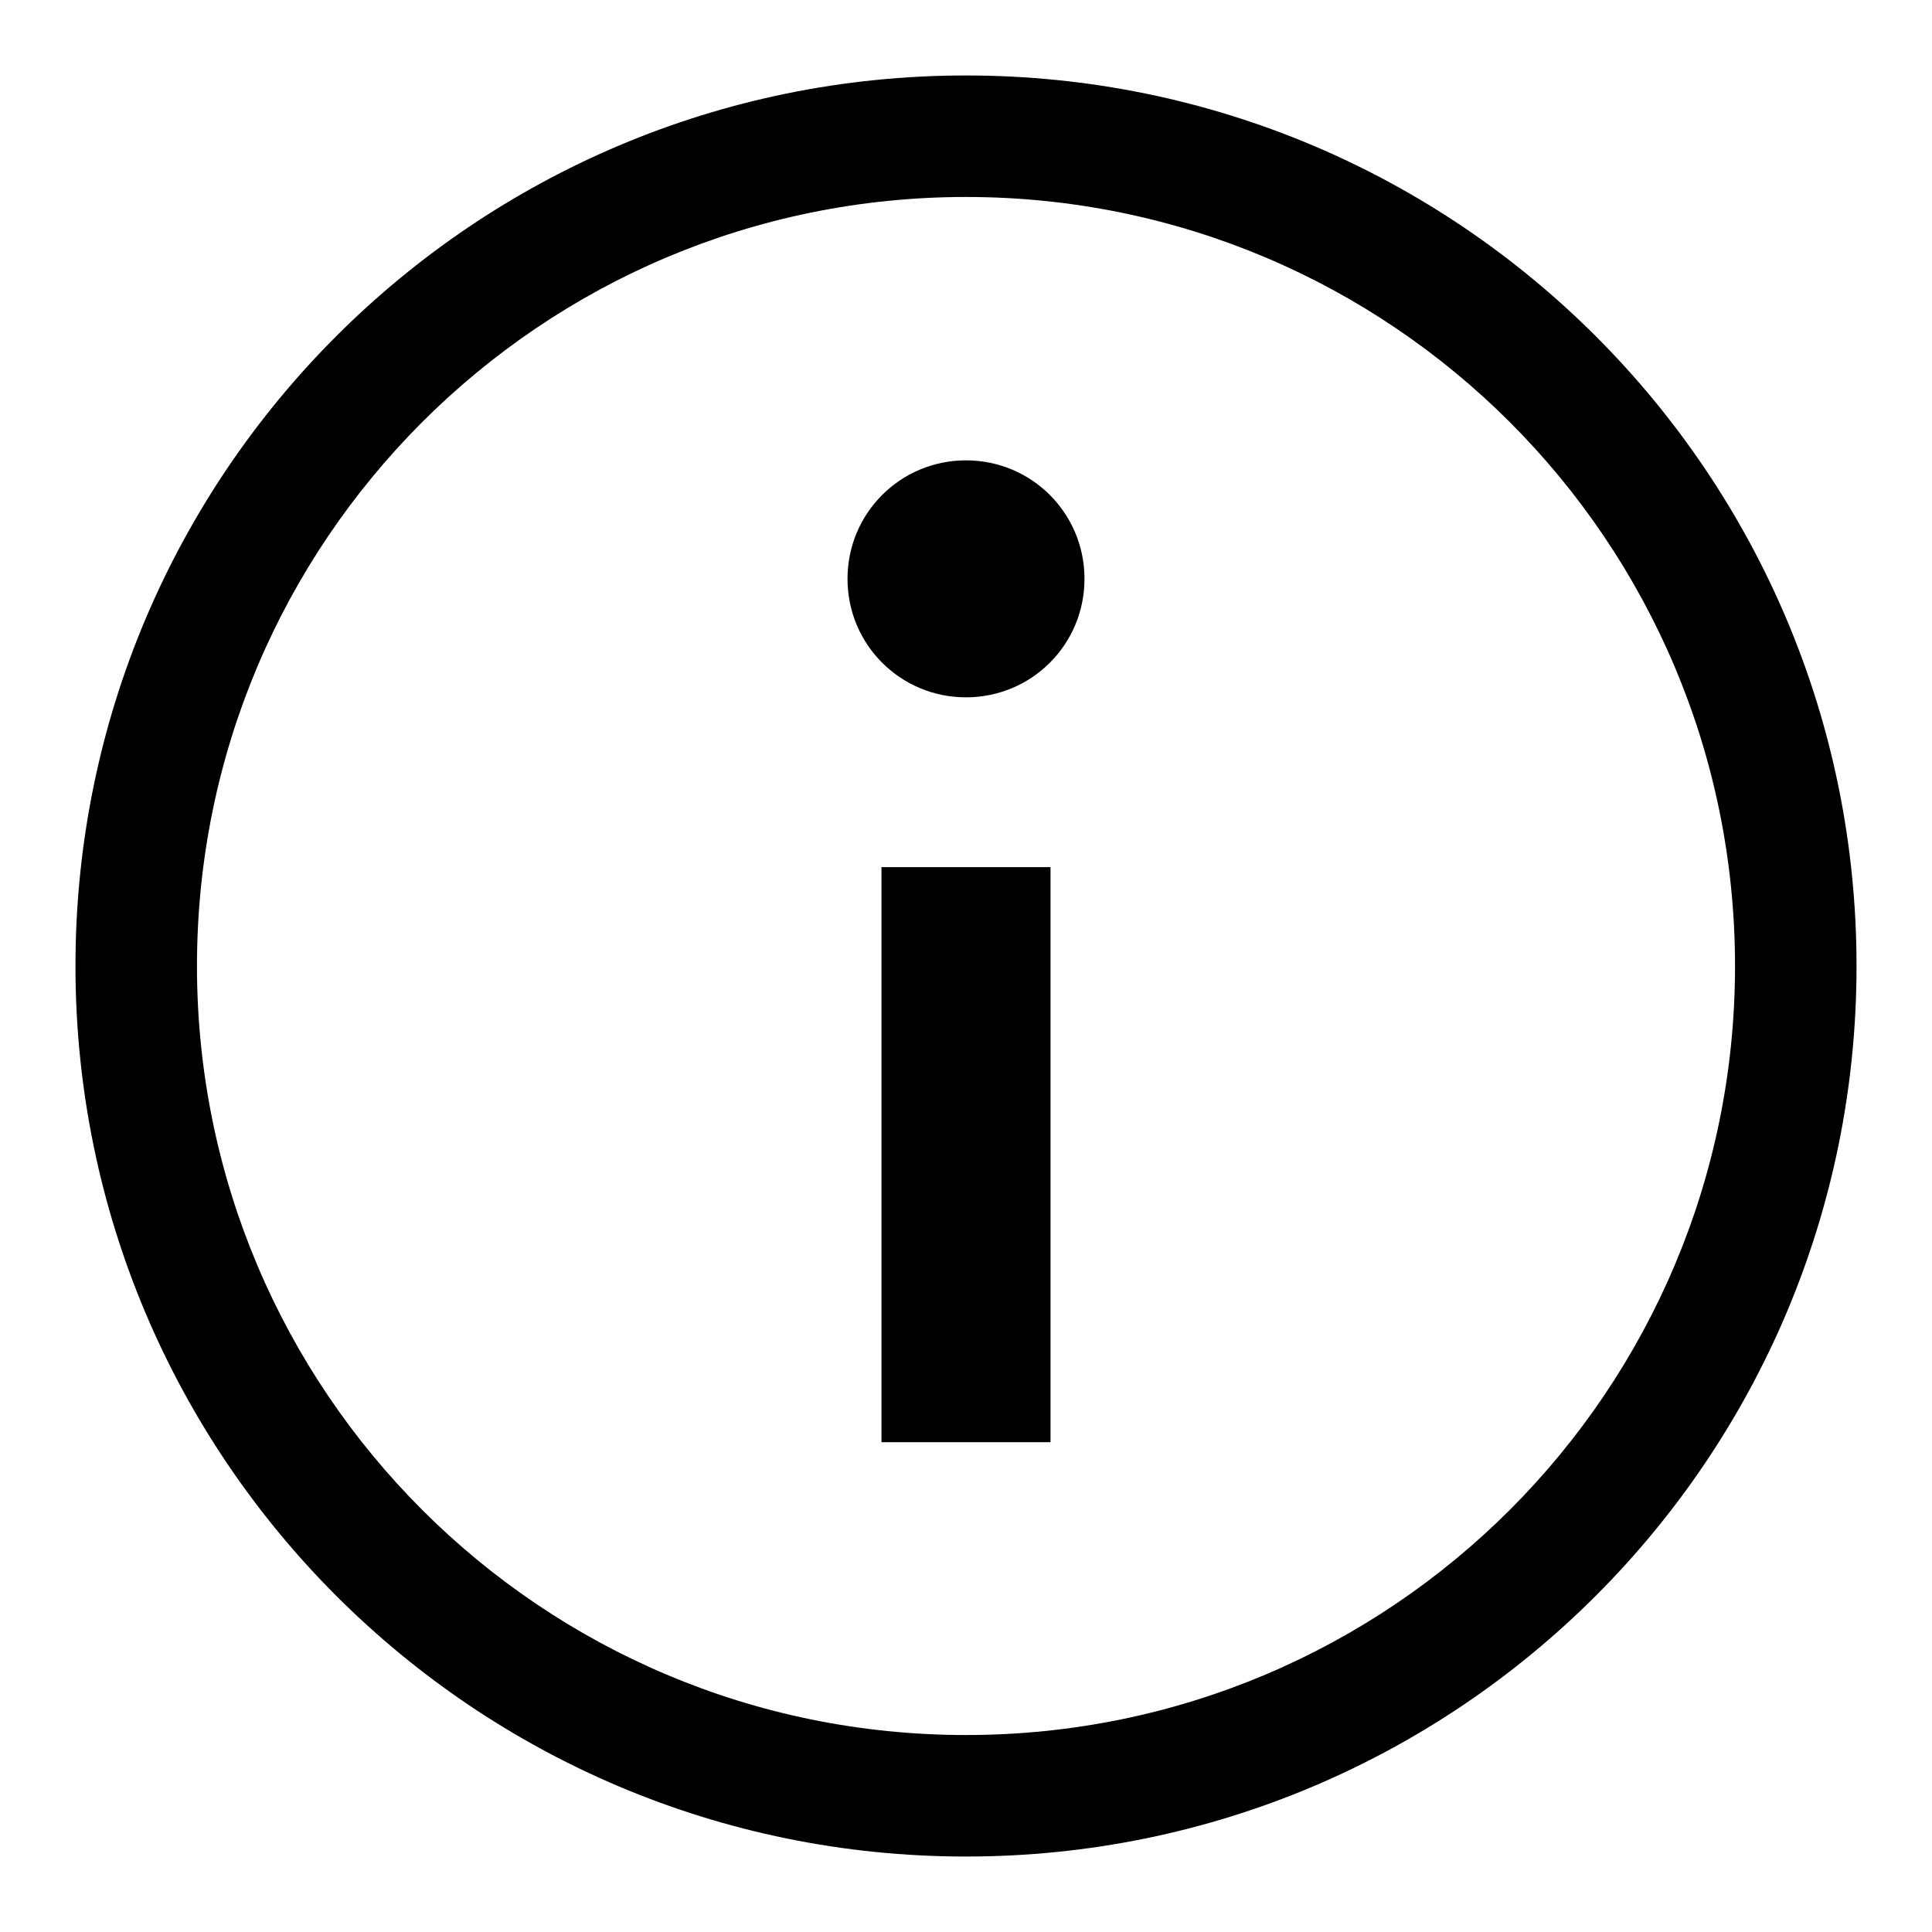
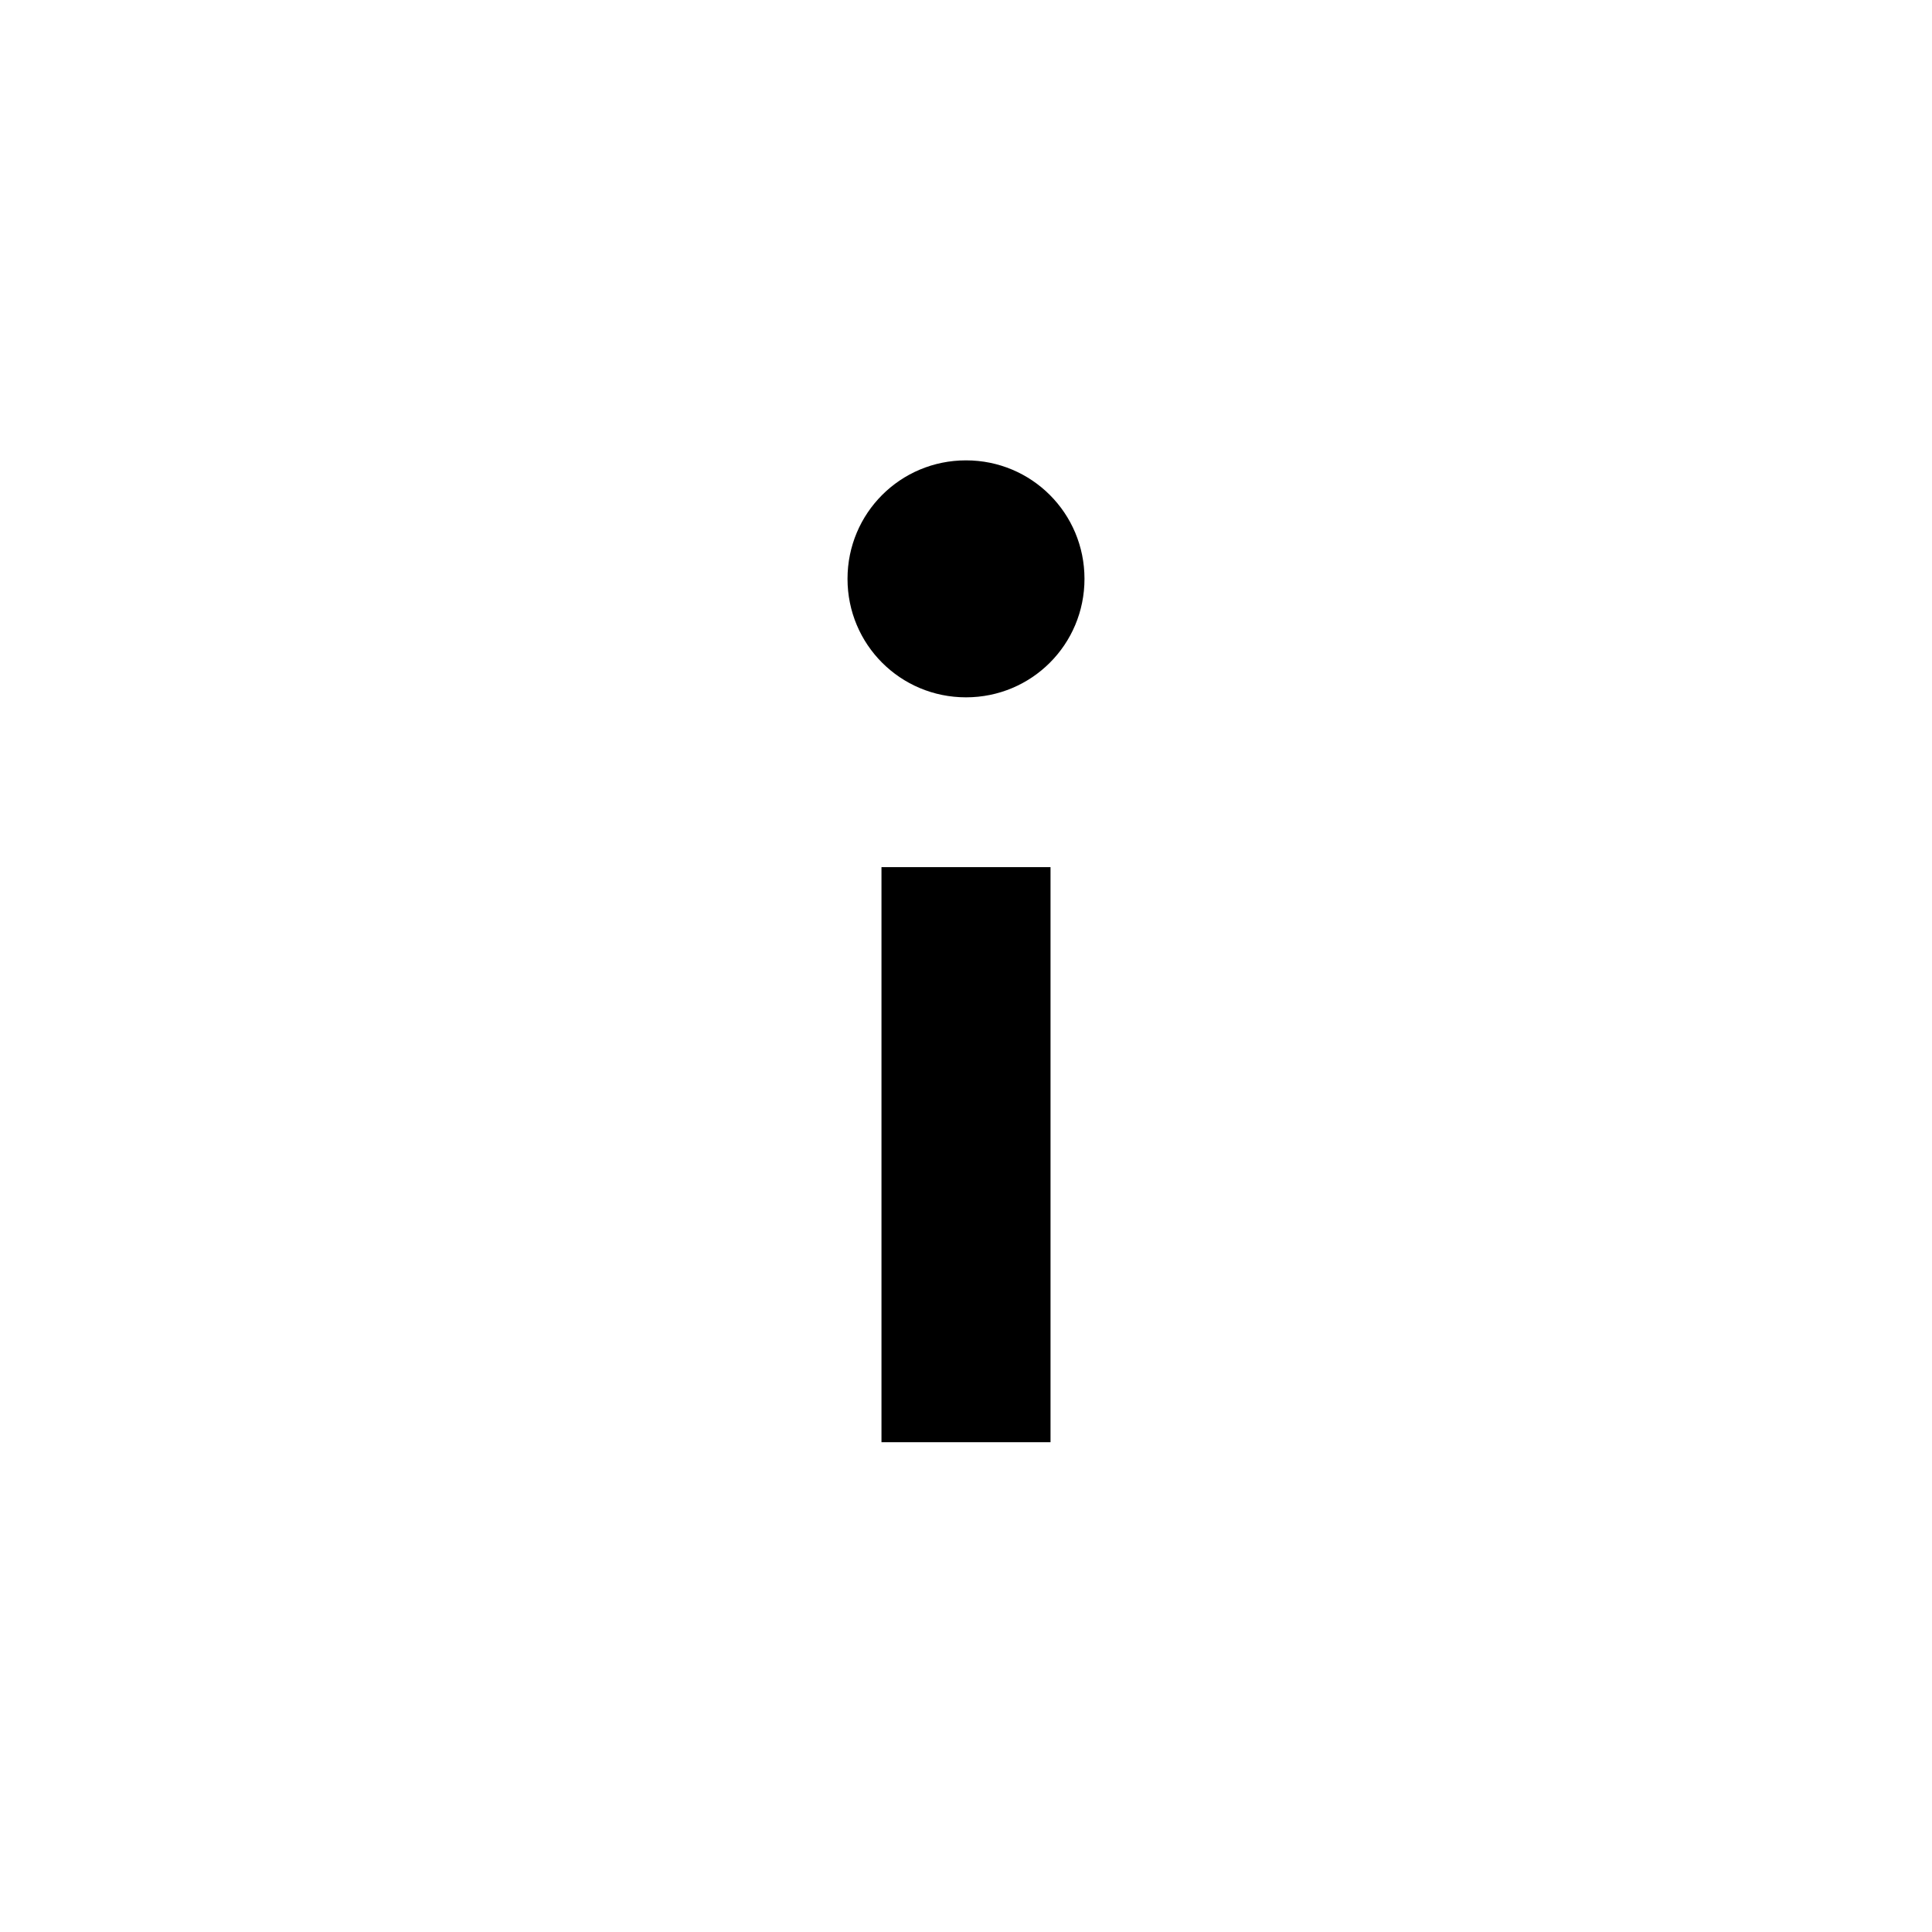
<svg xmlns="http://www.w3.org/2000/svg" version="1.1" x="0px" y="0px" viewBox="0 0 256 256" enable-background="new 0 0 256 256" xml:space="preserve">
  <g>
    <g>
      <path fill="#000000" d="M139.2,191.1h-22.4v-76.2h22.4V191.1z M128,92.4c-8.7,0-15.7-7-15.7-15.7S119.3,61,128,61c8.7,0,15.7,7,15.7,15.7C143.7,85.4,136.7,92.4,128,92.4z" />
-       <path fill="#000000" d="M128,246L128,246c-65.2,0-118-52.8-118-118C10,62.8,62.8,10,128,10c65.2,0,118,52.8,118,118C246,193.2,193.2,246,128,246z M128,229.9L128,229.9c56.3,0,101.9-45.6,101.9-101.9c0-56.3-45.6-101.9-101.9-101.9C71.7,26.1,26.1,71.7,26.1,128C26.1,184.3,71.7,229.9,128,229.9z" />
    </g>
  </g>
</svg>